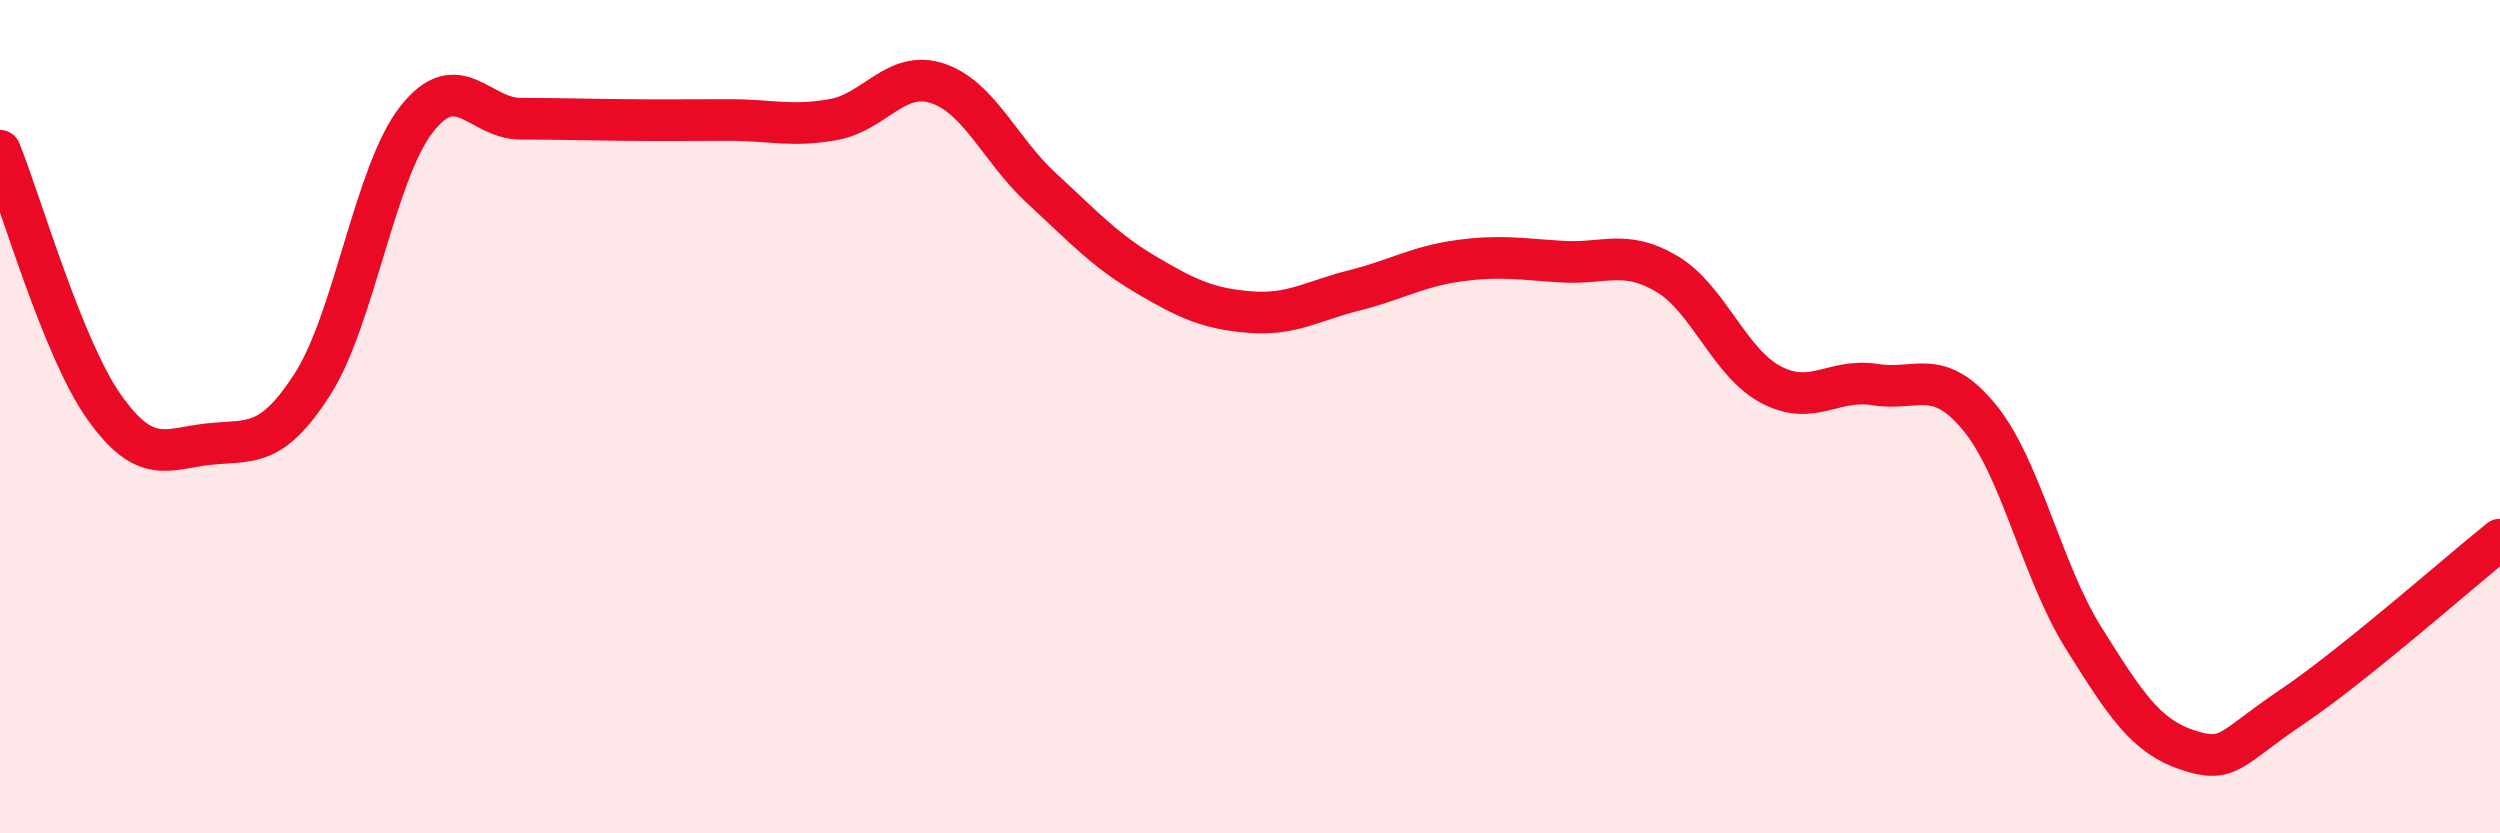
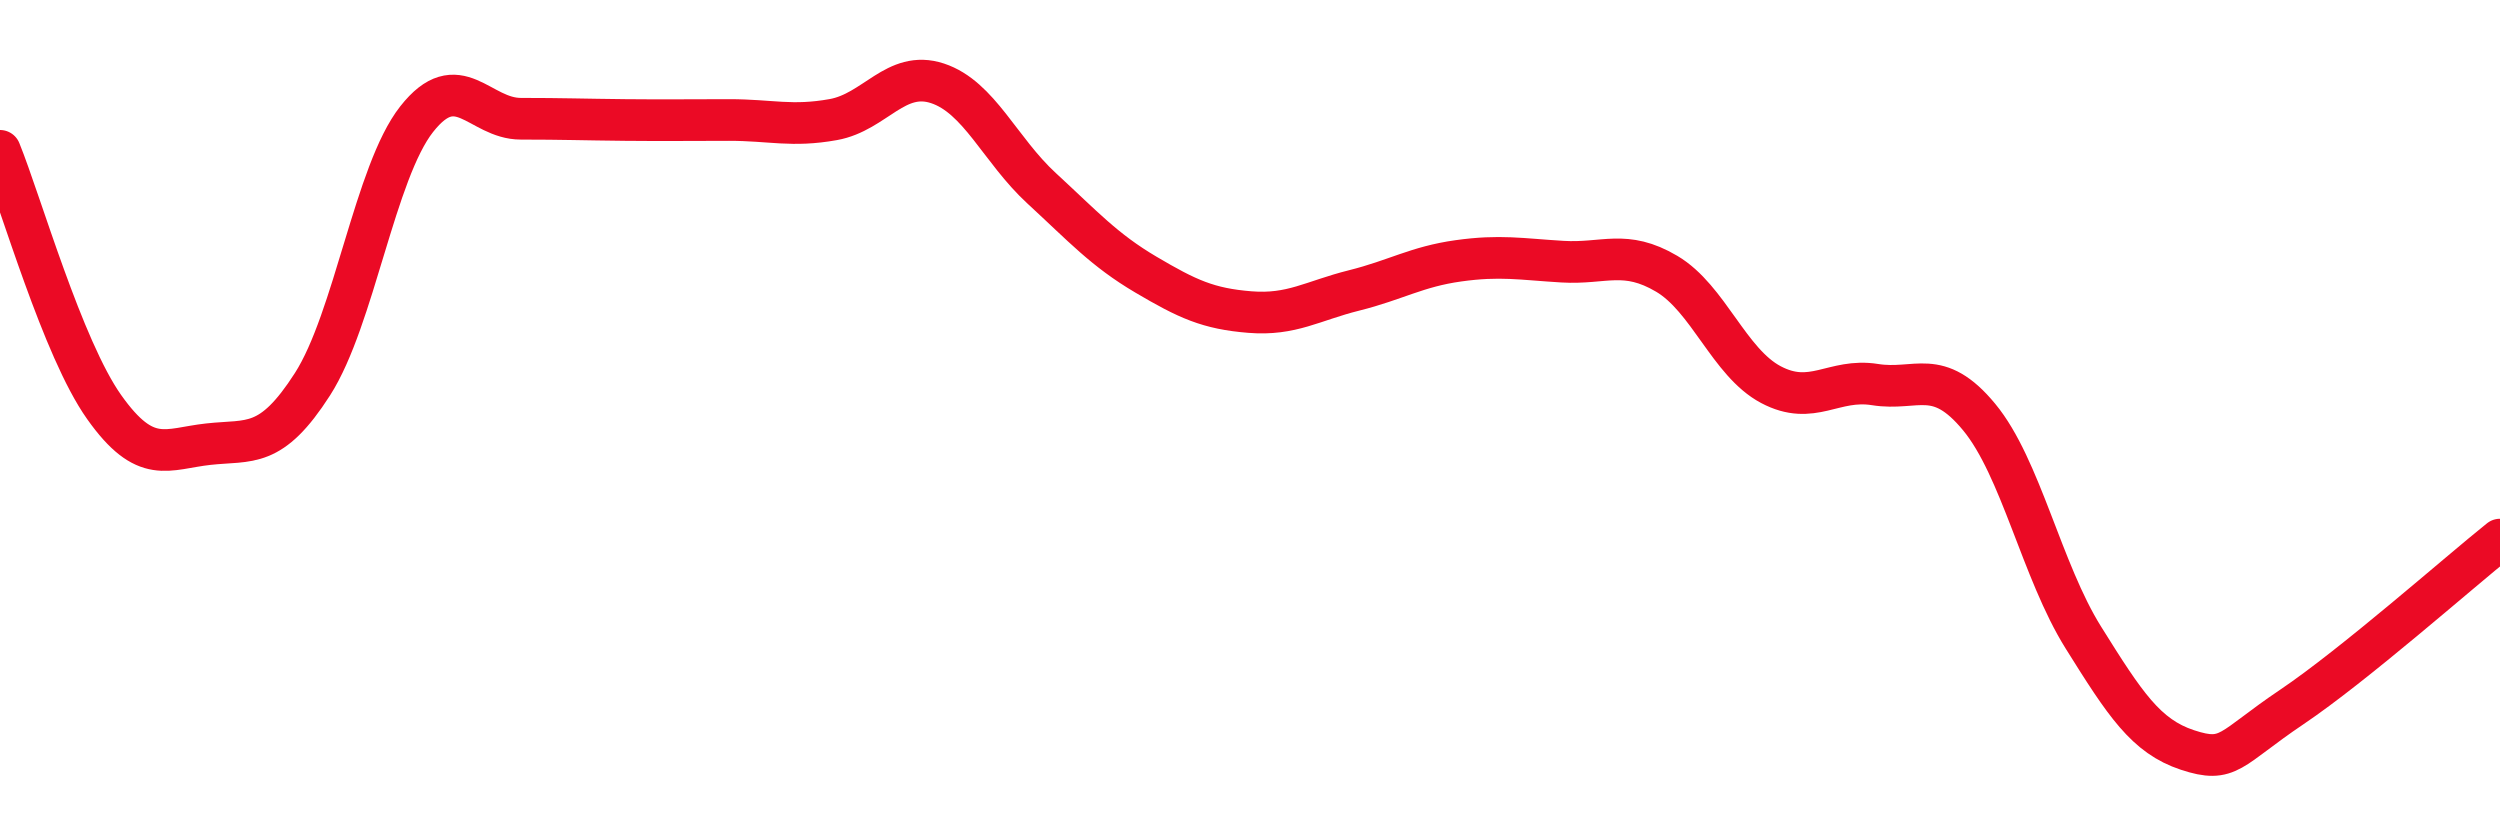
<svg xmlns="http://www.w3.org/2000/svg" width="60" height="20" viewBox="0 0 60 20">
-   <path d="M 0,3.62 C 0.5,4.85 1.5,8.36 2.5,9.77 C 3.5,11.18 4,10.77 5,10.66 C 6,10.55 6.5,10.78 7.5,9.22 C 8.5,7.66 9,4.13 10,2.86 C 11,1.59 11.5,2.85 12.5,2.85 C 13.5,2.85 14,2.87 15,2.88 C 16,2.89 16.5,2.88 17.5,2.88 C 18.5,2.88 19,3.05 20,2.87 C 21,2.69 21.5,1.67 22.5,2 C 23.5,2.33 24,3.6 25,4.52 C 26,5.44 26.5,6 27.5,6.59 C 28.5,7.18 29,7.41 30,7.49 C 31,7.57 31.5,7.22 32.5,6.97 C 33.5,6.72 34,6.4 35,6.26 C 36,6.12 36.5,6.22 37.5,6.28 C 38.5,6.34 39,5.98 40,6.57 C 41,7.16 41.5,8.7 42.5,9.23 C 43.5,9.76 44,9.07 45,9.23 C 46,9.39 46.5,8.8 47.5,10.01 C 48.5,11.22 49,13.7 50,15.3 C 51,16.9 51.5,17.67 52.5,18 C 53.5,18.33 53.5,17.98 55,16.97 C 56.5,15.96 59,13.75 60,12.95L60 20L0 20Z" fill="#EB0A25" opacity="0.1" stroke-linecap="round" stroke-linejoin="round" />
  <path d="M 0,3.62 C 0.5,4.85 1.5,8.36 2.5,9.77 C 3.5,11.18 4,10.77 5,10.66 C 6,10.55 6.5,10.78 7.5,9.22 C 8.5,7.66 9,4.13 10,2.86 C 11,1.59 11.5,2.85 12.5,2.85 C 13.5,2.85 14,2.87 15,2.88 C 16,2.89 16.5,2.88 17.5,2.88 C 18.5,2.88 19,3.05 20,2.87 C 21,2.69 21.5,1.67 22.5,2 C 23.5,2.33 24,3.6 25,4.52 C 26,5.44 26.5,6 27.5,6.59 C 28.5,7.18 29,7.41 30,7.49 C 31,7.57 31.5,7.22 32.5,6.97 C 33.5,6.72 34,6.4 35,6.26 C 36,6.12 36.5,6.22 37.5,6.28 C 38.5,6.34 39,5.98 40,6.57 C 41,7.16 41.5,8.7 42.5,9.23 C 43.5,9.76 44,9.07 45,9.23 C 46,9.39 46.5,8.8 47.5,10.01 C 48.5,11.22 49,13.7 50,15.3 C 51,16.9 51.5,17.67 52.5,18 C 53.5,18.33 53.5,17.98 55,16.97 C 56.5,15.96 59,13.75 60,12.95" stroke="#EB0A25" stroke-width="1" fill="none" stroke-linecap="round" stroke-linejoin="round" />
</svg>